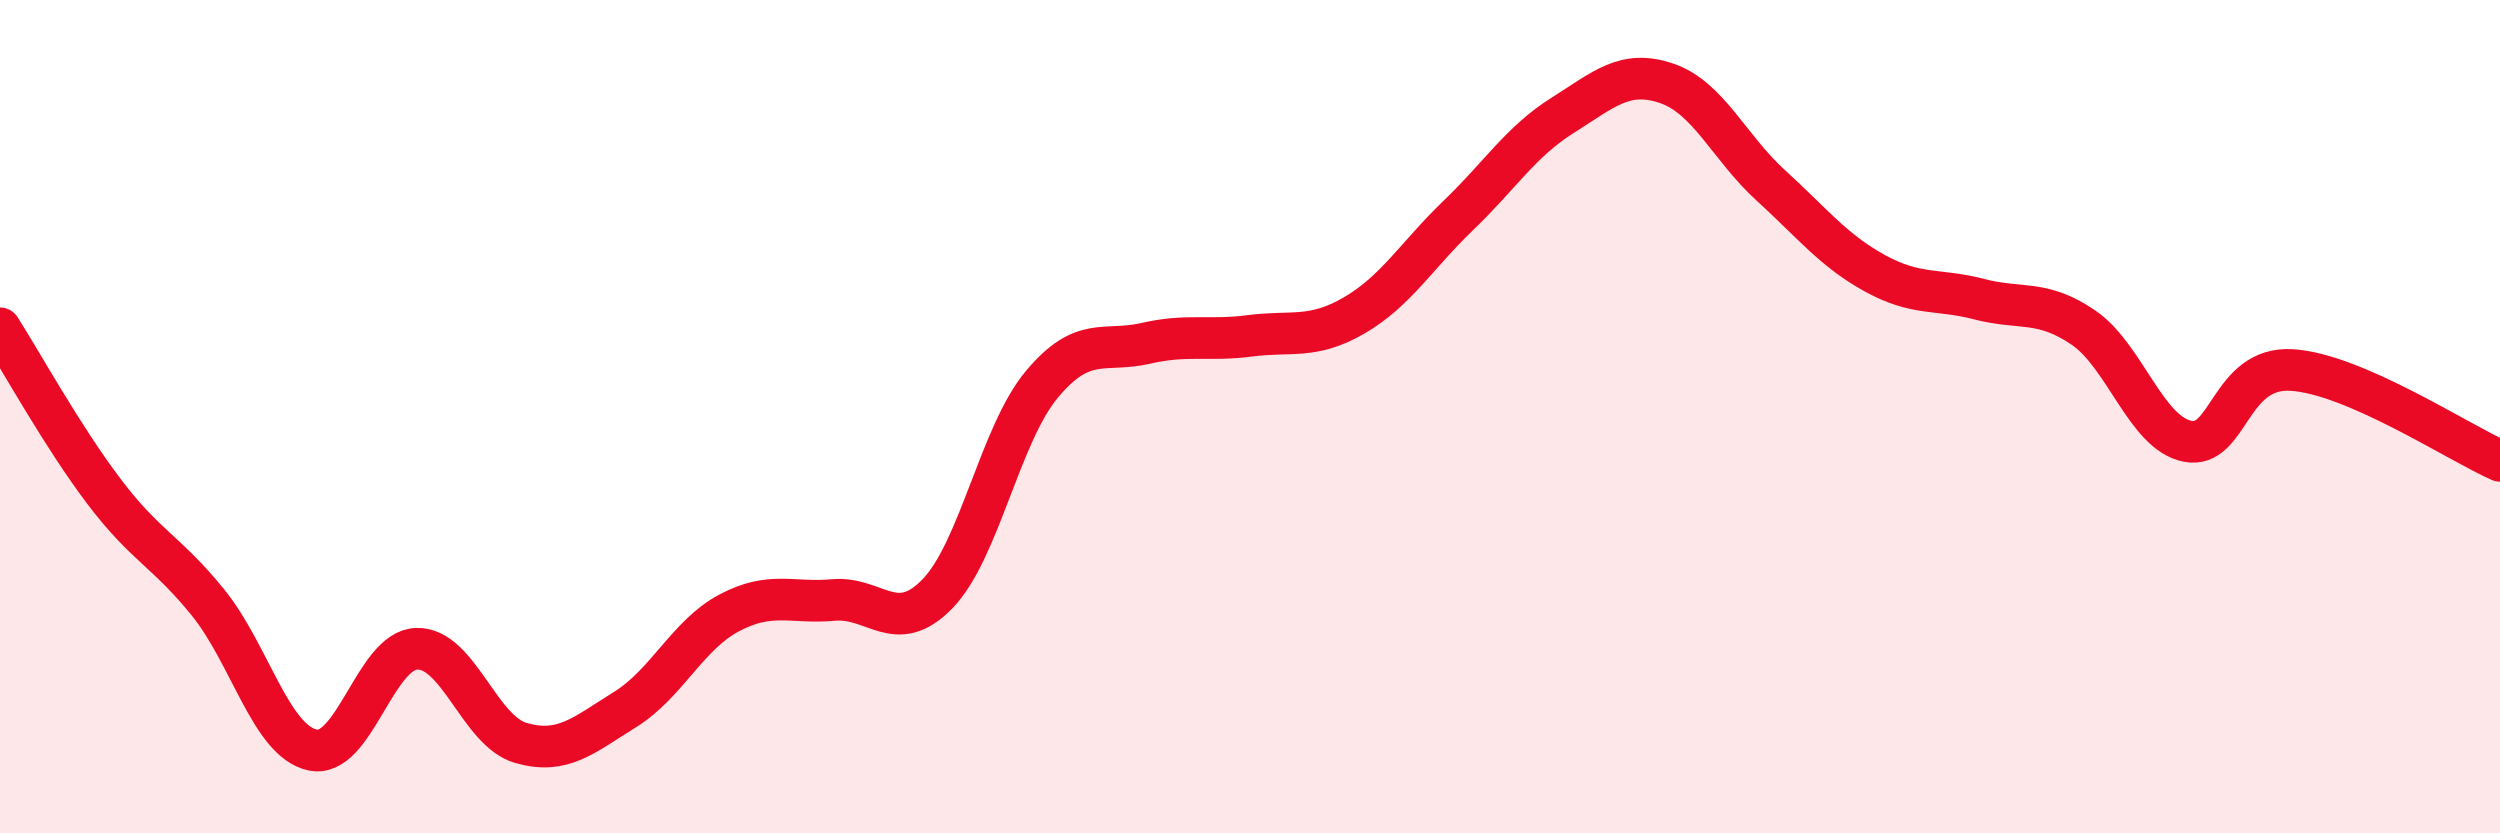
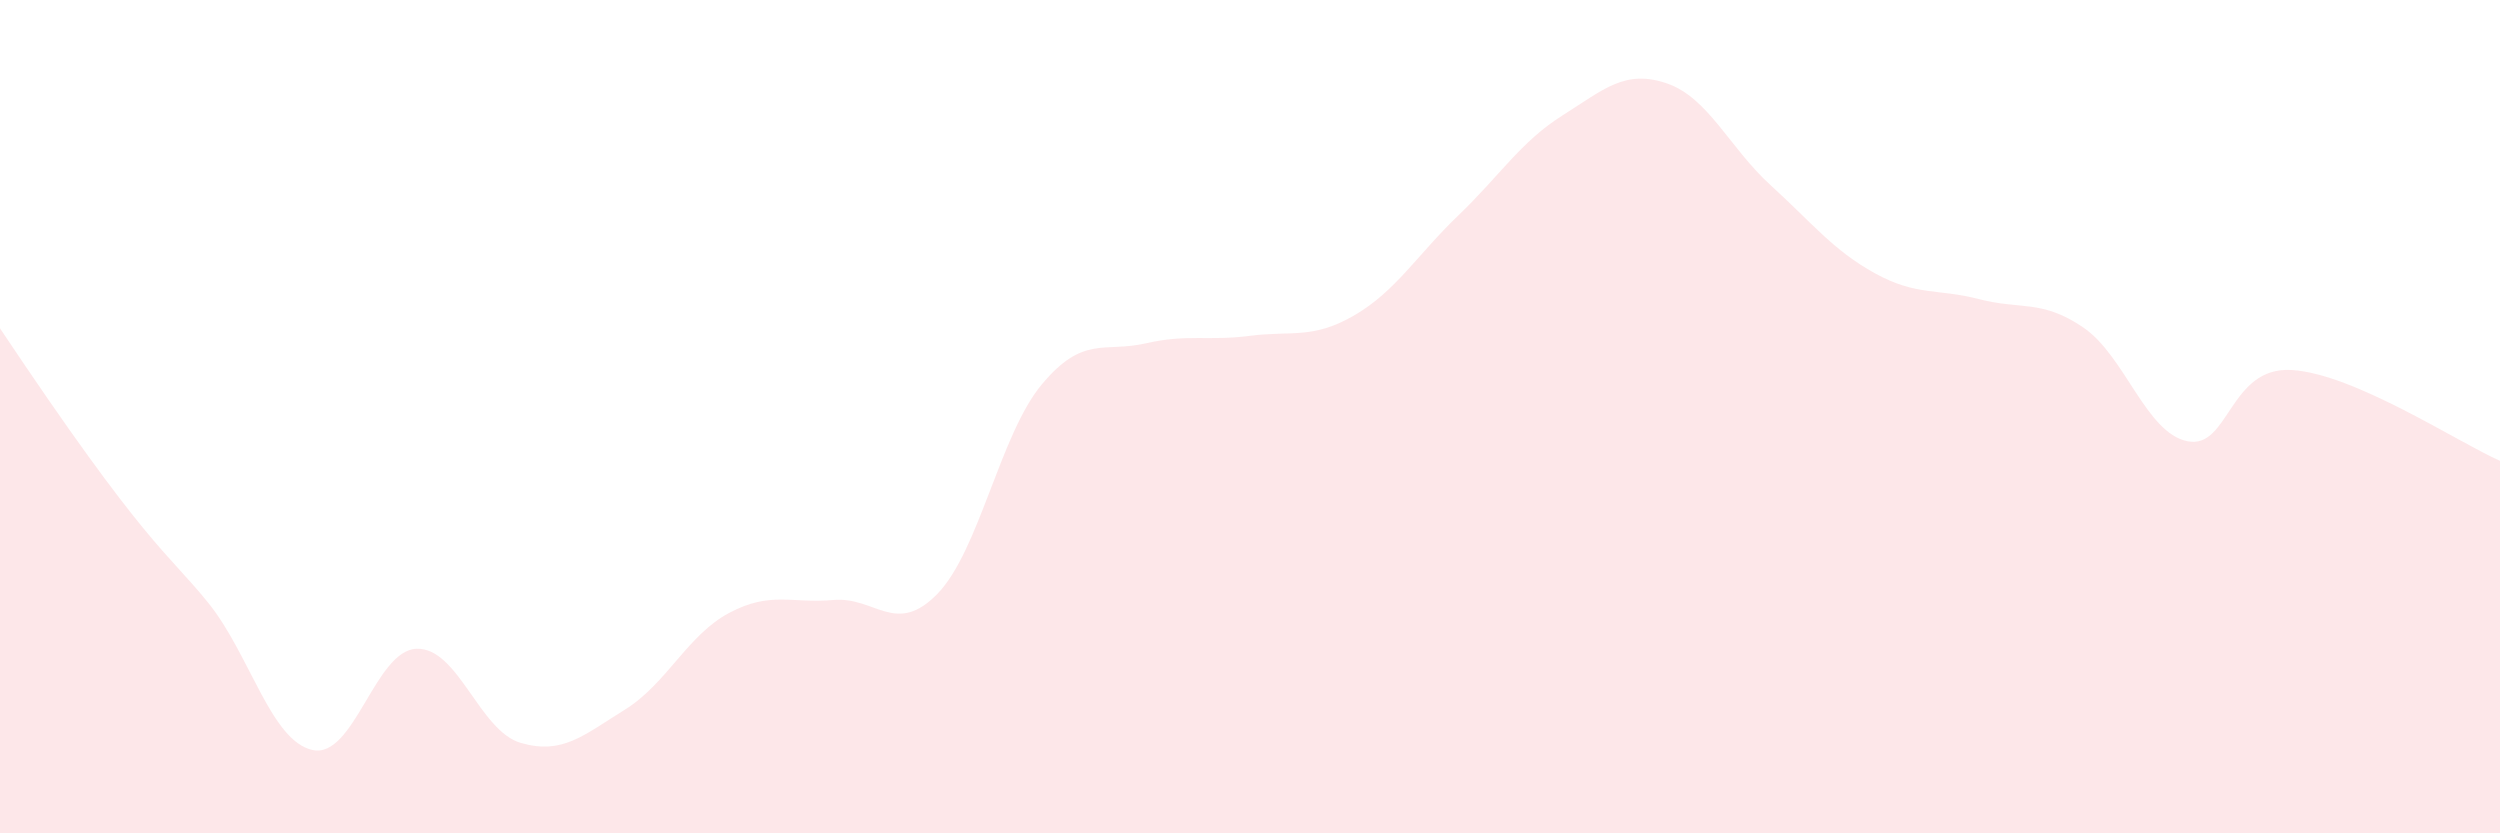
<svg xmlns="http://www.w3.org/2000/svg" width="60" height="20" viewBox="0 0 60 20">
-   <path d="M 0,7.88 C 0.5,8.66 1.5,10.48 2.5,11.8 C 3.5,13.12 4,13.23 5,14.47 C 6,15.71 6.5,17.78 7.5,18 C 8.5,18.22 9,15.6 10,15.57 C 11,15.54 11.5,17.54 12.5,17.83 C 13.5,18.12 14,17.65 15,17.03 C 16,16.41 16.5,15.24 17.5,14.71 C 18.5,14.18 19,14.49 20,14.4 C 21,14.31 21.5,15.28 22.5,14.25 C 23.5,13.22 24,10.43 25,9.23 C 26,8.03 26.5,8.47 27.5,8.24 C 28.5,8.01 29,8.19 30,8.06 C 31,7.93 31.5,8.15 32.5,7.57 C 33.5,6.99 34,6.13 35,5.17 C 36,4.21 36.5,3.4 37.5,2.77 C 38.5,2.14 39,1.66 40,2 C 41,2.34 41.5,3.54 42.5,4.45 C 43.5,5.36 44,6.01 45,6.56 C 46,7.11 46.5,6.92 47.5,7.18 C 48.5,7.44 49,7.18 50,7.86 C 51,8.54 51.5,10.39 52.5,10.59 C 53.5,10.79 53.5,8.79 55,8.88 C 56.5,8.97 59,10.62 60,11.06L60 20L0 20Z" fill="#EB0A25" opacity="0.1" stroke-linecap="round" stroke-linejoin="round" />
-   <path d="M 0,7.88 C 0.5,8.66 1.5,10.48 2.5,11.8 C 3.5,13.12 4,13.23 5,14.47 C 6,15.71 6.5,17.78 7.5,18 C 8.5,18.22 9,15.6 10,15.57 C 11,15.54 11.5,17.54 12.5,17.83 C 13.5,18.12 14,17.65 15,17.03 C 16,16.41 16.5,15.24 17.5,14.71 C 18.5,14.18 19,14.49 20,14.4 C 21,14.31 21.5,15.28 22.5,14.25 C 23.5,13.22 24,10.43 25,9.23 C 26,8.03 26.5,8.47 27.5,8.24 C 28.5,8.01 29,8.19 30,8.06 C 31,7.93 31.5,8.15 32.5,7.57 C 33.5,6.99 34,6.13 35,5.17 C 36,4.21 36.5,3.4 37.5,2.77 C 38.5,2.14 39,1.66 40,2 C 41,2.34 41.5,3.54 42.5,4.45 C 43.5,5.36 44,6.01 45,6.56 C 46,7.11 46.5,6.92 47.5,7.18 C 48.5,7.44 49,7.18 50,7.86 C 51,8.54 51.5,10.39 52.5,10.59 C 53.5,10.79 53.5,8.79 55,8.88 C 56.5,8.97 59,10.62 60,11.06" stroke="#EB0A25" stroke-width="1" fill="none" stroke-linecap="round" stroke-linejoin="round" />
+   <path d="M 0,7.88 C 3.5,13.12 4,13.23 5,14.47 C 6,15.71 6.5,17.78 7.5,18 C 8.5,18.22 9,15.6 10,15.57 C 11,15.54 11.5,17.54 12.5,17.83 C 13.5,18.12 14,17.65 15,17.03 C 16,16.41 16.5,15.24 17.5,14.71 C 18.5,14.18 19,14.49 20,14.4 C 21,14.31 21.5,15.28 22.5,14.25 C 23.5,13.22 24,10.43 25,9.23 C 26,8.03 26.5,8.47 27.5,8.24 C 28.5,8.01 29,8.19 30,8.06 C 31,7.93 31.5,8.15 32.5,7.57 C 33.5,6.99 34,6.13 35,5.17 C 36,4.21 36.5,3.4 37.5,2.77 C 38.5,2.14 39,1.66 40,2 C 41,2.34 41.5,3.54 42.5,4.45 C 43.5,5.36 44,6.01 45,6.56 C 46,7.11 46.5,6.92 47.5,7.18 C 48.5,7.44 49,7.18 50,7.86 C 51,8.54 51.5,10.39 52.5,10.59 C 53.5,10.79 53.5,8.79 55,8.88 C 56.5,8.97 59,10.62 60,11.06L60 20L0 20Z" fill="#EB0A25" opacity="0.1" stroke-linecap="round" stroke-linejoin="round" />
</svg>